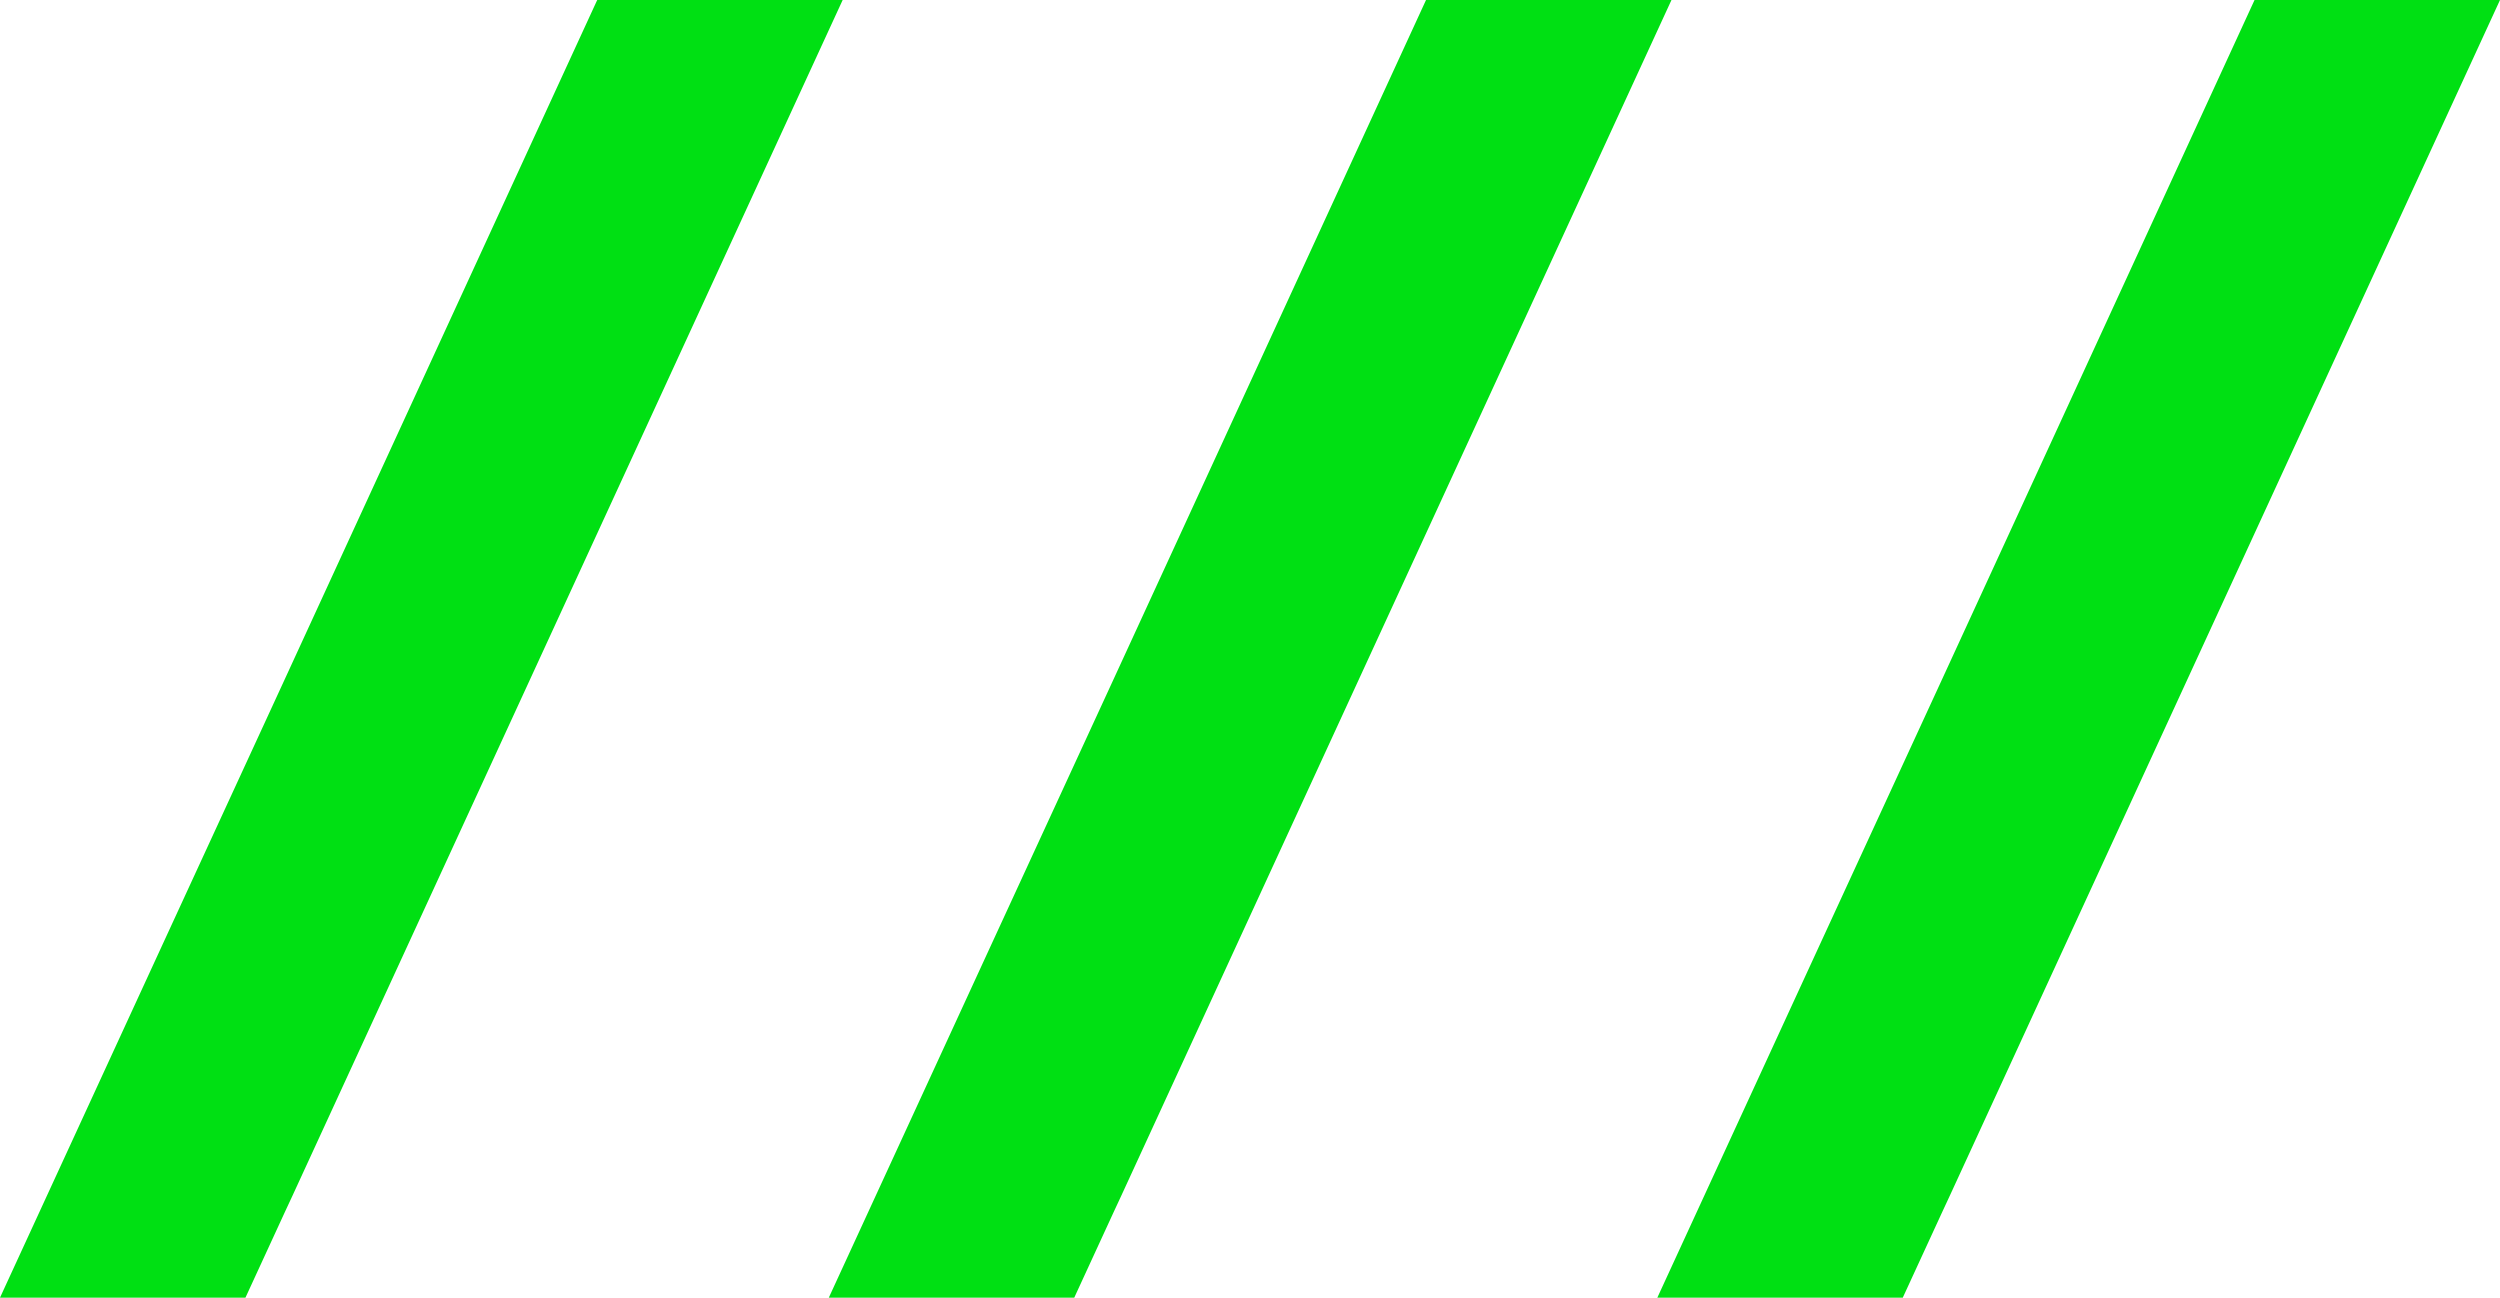
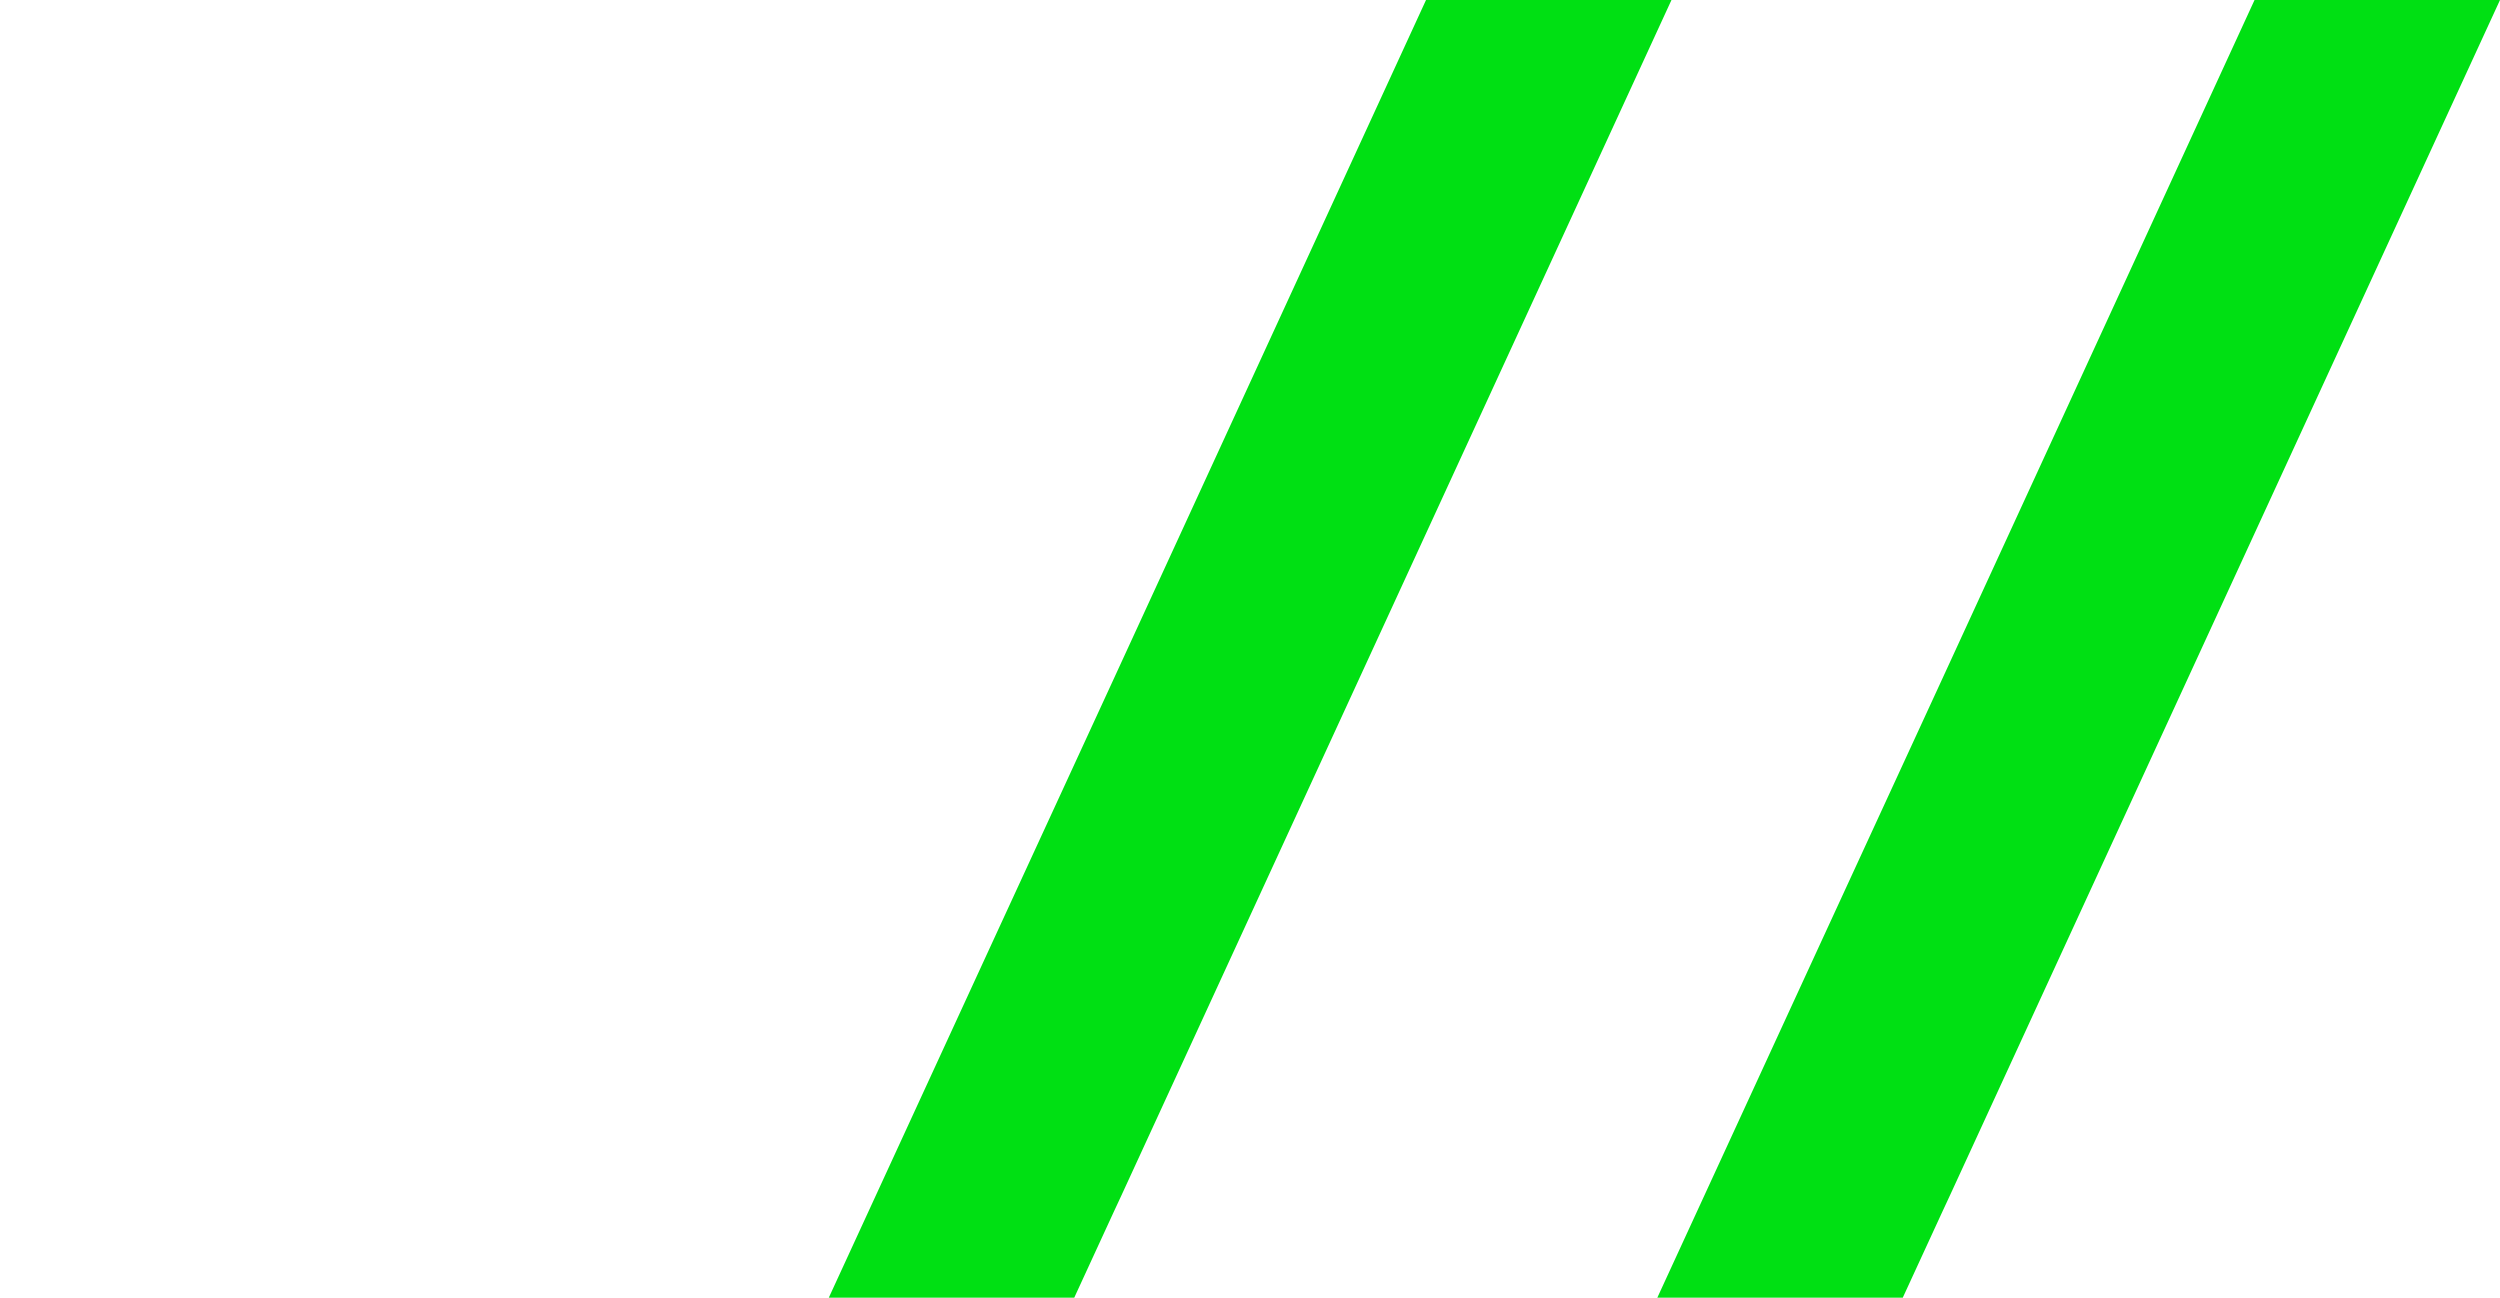
<svg xmlns="http://www.w3.org/2000/svg" viewBox="0 0 88.41 45.89">
  <defs>
    <style>.cls-1{fill:#00e013;}</style>
  </defs>
  <g id="Layer_2" data-name="Layer 2">
    <g id="Layer_1-2" data-name="Layer 1">
-       <polygon class="cls-1" points="29.8 0 10.35 42.27 10.08 42.85 8.68 45.89 0 45.89 5.74 33.42 10.08 24 21.12 0 29.8 0" />
      <polygon class="cls-1" points="59.11 0 39.66 42.27 39.39 42.85 37.99 45.89 29.31 45.89 35.05 33.42 39.39 24 50.43 0 59.11 0" />
      <polygon class="cls-1" points="88.41 0 68.96 42.27 68.69 42.85 67.29 45.89 58.61 45.89 64.35 33.42 68.69 24 79.73 0 88.41 0" />
    </g>
  </g>
</svg>